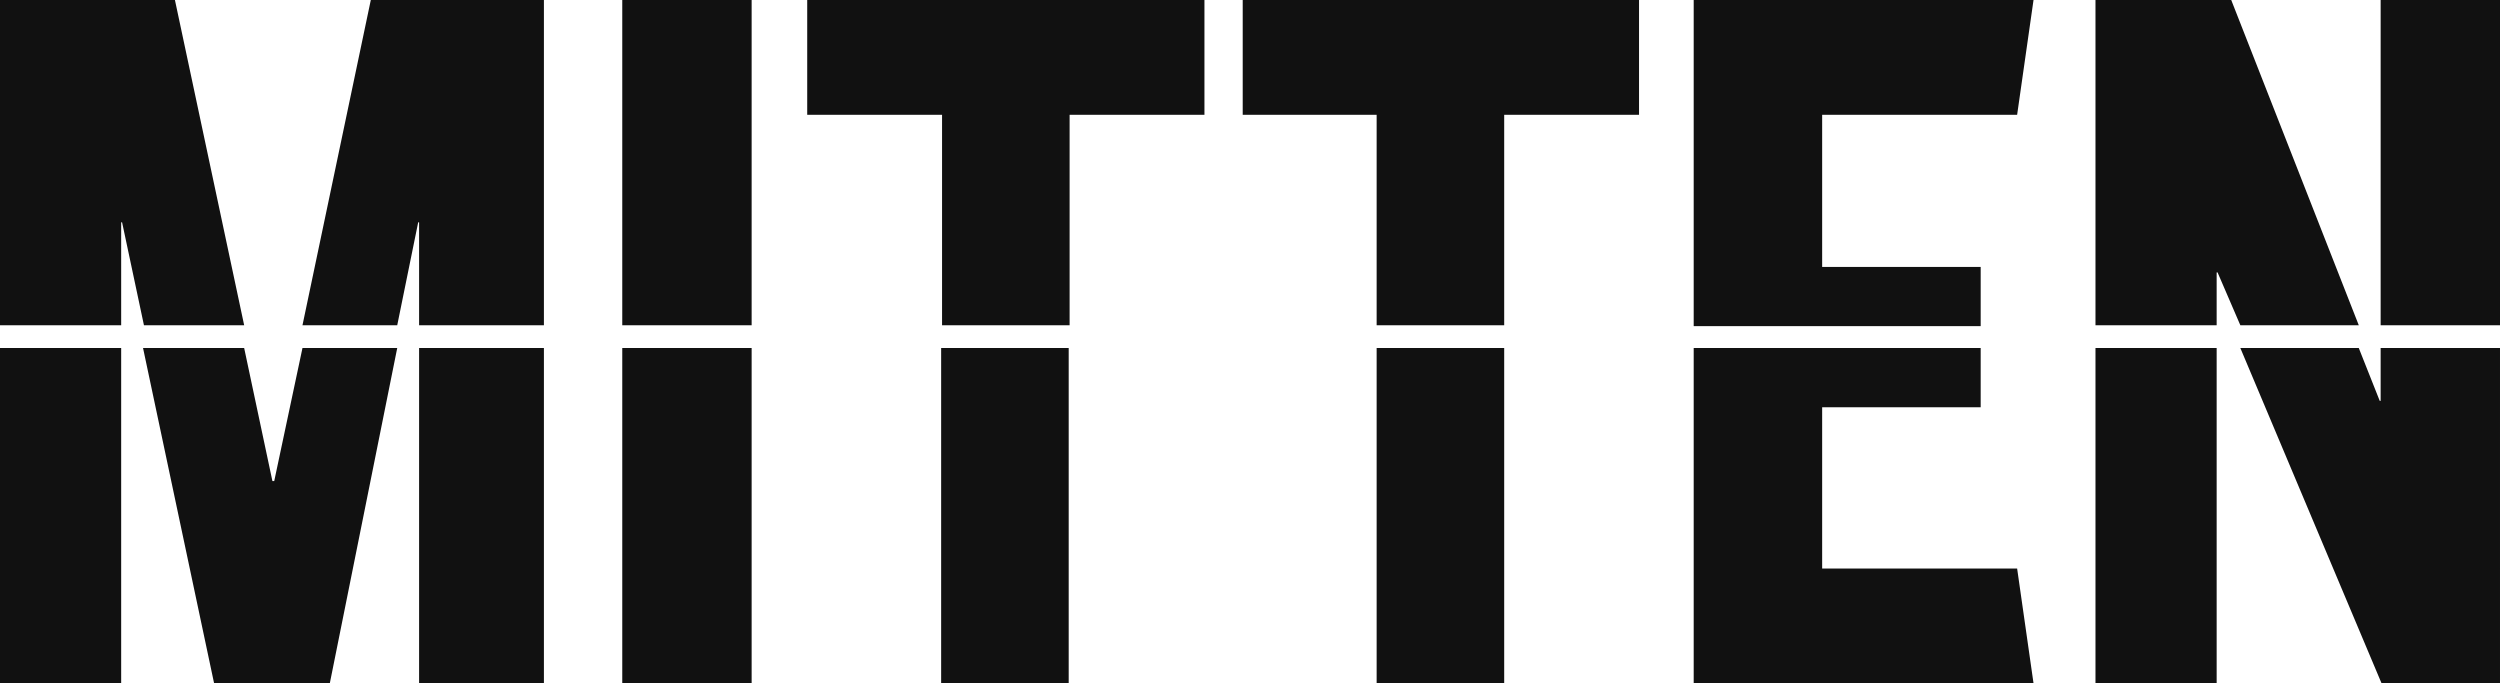
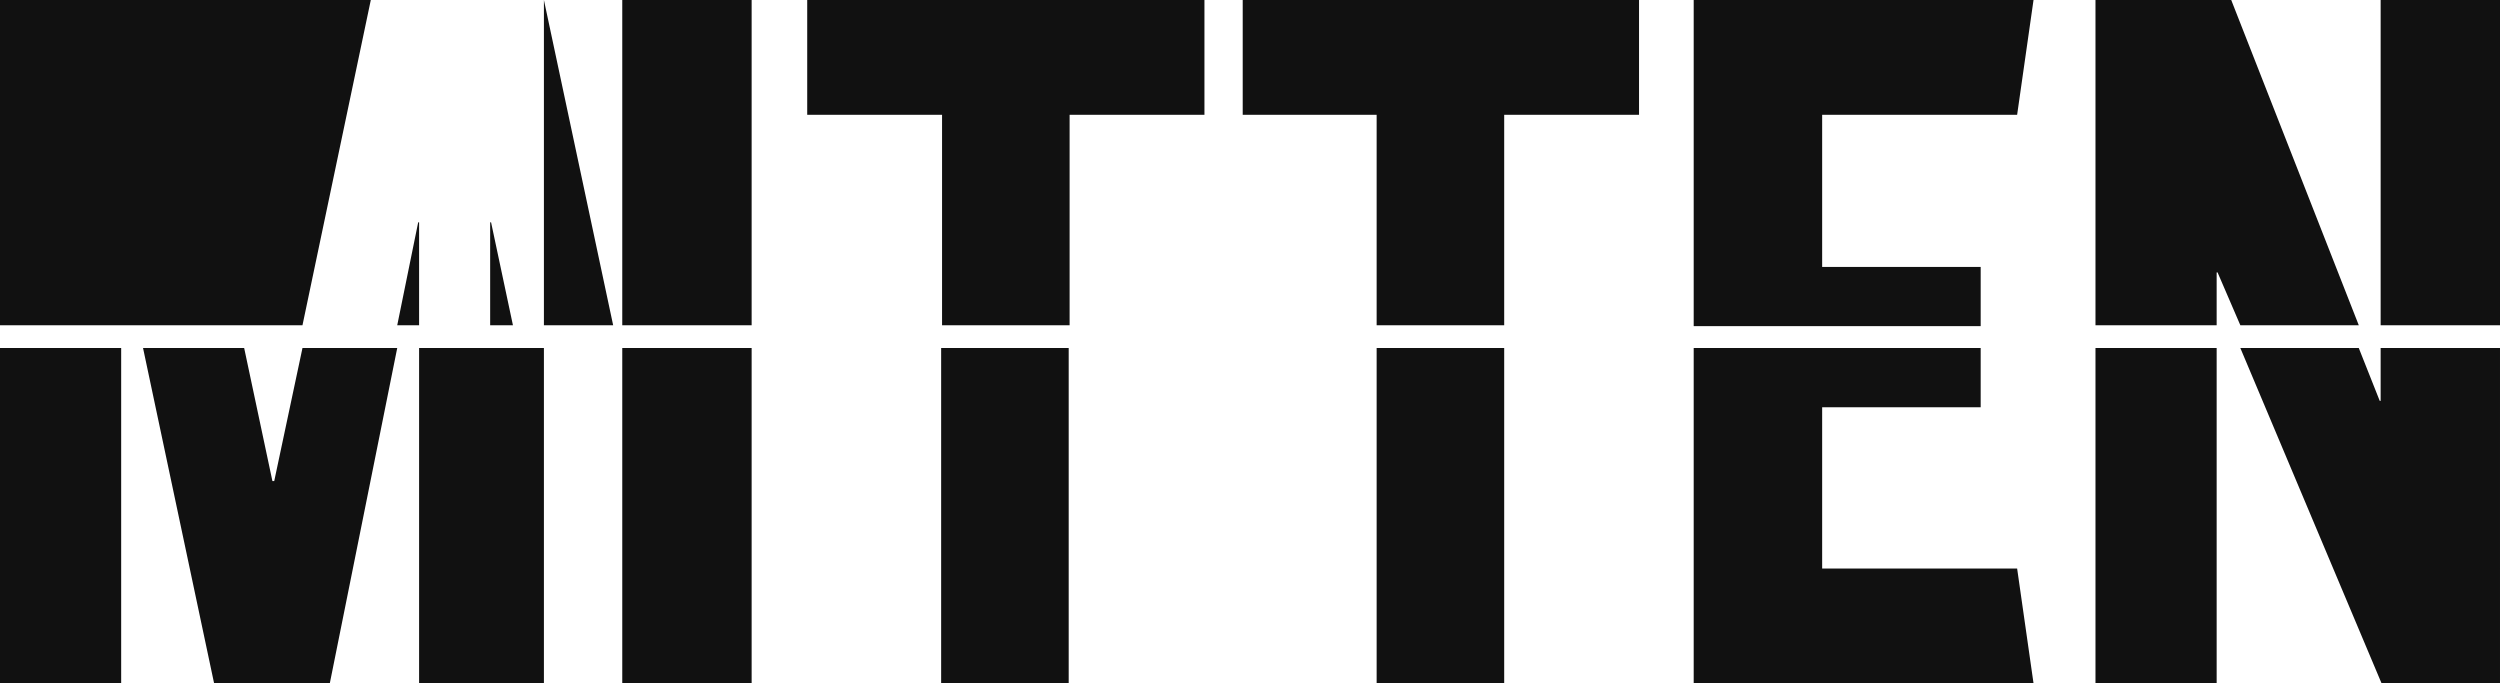
<svg xmlns="http://www.w3.org/2000/svg" version="1.1" id="Layer_1" x="0px" y="0px" viewBox="0 0 274.4 75" style="enable-background:new 0 0 274.4 75;" xml:space="preserve">
  <style type="text/css">
	.st0{fill-rule:evenodd;clip-rule:evenodd;fill:#111111;}
</style>
  <g id="type-mitten">
-     <path class="st0" d="M26.8,38.2l3.1,14.6h0.2l3.1-14.6h10.4L36.2,75H23.5l-7.8-36.8H26.8z M258.9,38.2l2.3,5.8h0.1v-5.8h13.1V75   h-13l-15.5-36.8H258.9z M185.9,38.2h31.5v6.5H200v17.7h21.4l1.8,12.6h-37.3V38.2z M13.3,38.2V75H0V38.2H13.3z M59.7,38.2V75H46   V38.2H59.7z M82.5,38.2V75H68.3V38.2H82.5z M117.3,38.2V75h-14V38.2H117.3z M165.1,38.2V75h-14V38.2H165.1z M243.3,38.2V75H230   V38.2H243.3z M82.5,0v35.7H68.3V0H82.5z M274.4,0v35.7h-13.1V0H274.4z M223.2,0l-1.8,12.6H200v16.7h17.4v6.5h-31.5V0H223.2z    M59.7,0v35.7H46V24.4h-0.1l-2.3,11.3H33.2L40.7,0H59.7z M19.2,0l7.6,35.7h-11l-2.4-11.3h-0.1v11.3H0V0H19.2z M132.2,0v12.6h-14.8   v23.1h-14V12.6H88.6V0H132.2z M179.9,0v12.6h-14.8v23.1h-14V12.6h-14.7V0H179.9z M244.9,0l14,35.7h-13l-2.5-5.8h-0.1v5.8H230V0   H244.9z" />
+     <path class="st0" d="M26.8,38.2l3.1,14.6h0.2l3.1-14.6h10.4L36.2,75H23.5l-7.8-36.8H26.8z M258.9,38.2l2.3,5.8h0.1v-5.8h13.1V75   h-13l-15.5-36.8H258.9z M185.9,38.2h31.5v6.5H200v17.7h21.4l1.8,12.6h-37.3V38.2z M13.3,38.2V75H0V38.2H13.3z M59.7,38.2V75H46   V38.2H59.7z M82.5,38.2V75H68.3V38.2H82.5z M117.3,38.2V75h-14V38.2H117.3z M165.1,38.2V75h-14V38.2H165.1z M243.3,38.2V75H230   V38.2H243.3z M82.5,0v35.7H68.3V0H82.5z M274.4,0v35.7h-13.1V0H274.4z M223.2,0l-1.8,12.6H200v16.7h17.4v6.5h-31.5V0H223.2z    M59.7,0v35.7H46V24.4h-0.1l-2.3,11.3H33.2L40.7,0H59.7z l7.6,35.7h-11l-2.4-11.3h-0.1v11.3H0V0H19.2z M132.2,0v12.6h-14.8   v23.1h-14V12.6H88.6V0H132.2z M179.9,0v12.6h-14.8v23.1h-14V12.6h-14.7V0H179.9z M244.9,0l14,35.7h-13l-2.5-5.8h-0.1v5.8H230V0   H244.9z" />
  </g>
</svg>